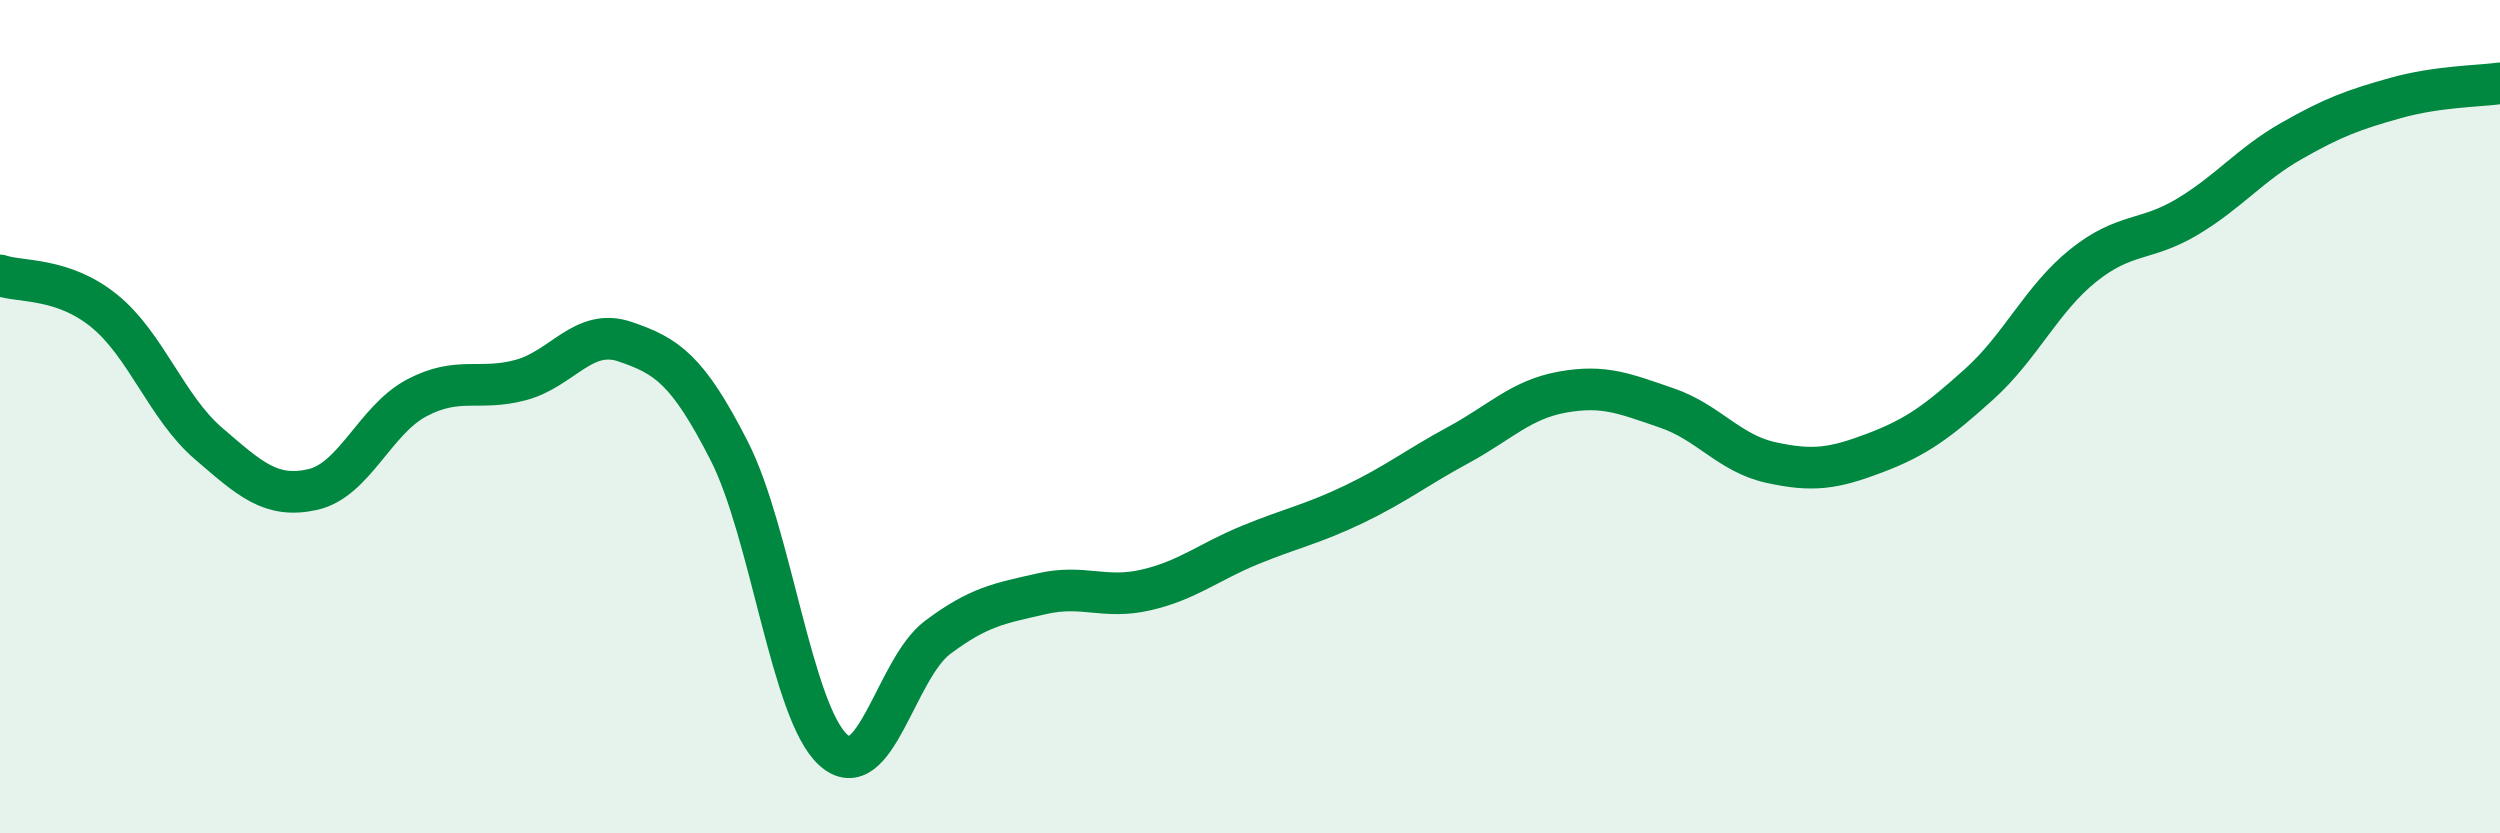
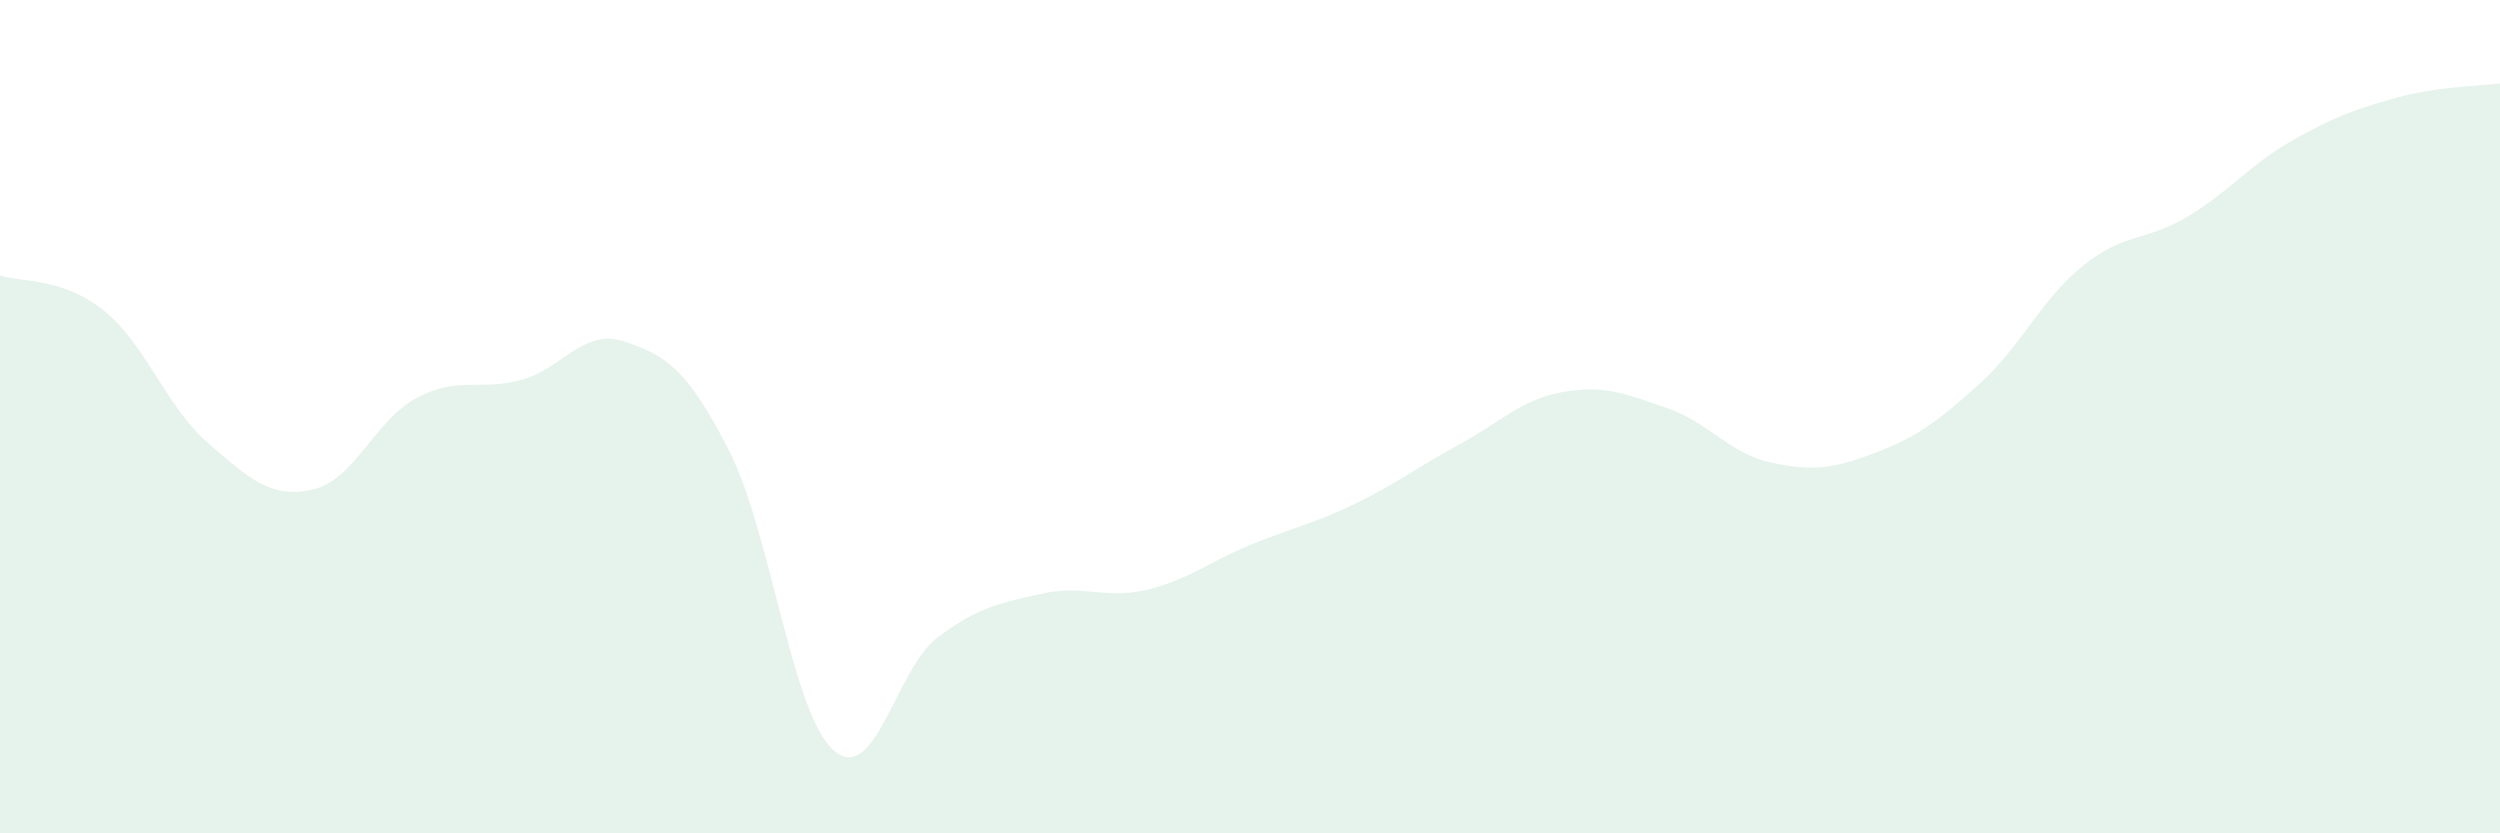
<svg xmlns="http://www.w3.org/2000/svg" width="60" height="20" viewBox="0 0 60 20">
  <path d="M 0,6.61 C 0.5,6.78 1.5,6.65 2.5,7.46 C 3.5,8.27 4,9.78 5,10.64 C 6,11.5 6.5,11.97 7.5,11.75 C 8.5,11.53 9,10.08 10,9.55 C 11,9.02 11.5,9.39 12.5,9.12 C 13.5,8.85 14,7.86 15,8.2 C 16,8.54 16.5,8.86 17.5,10.82 C 18.5,12.78 19,17.1 20,18 C 21,18.9 21.5,16.05 22.5,15.3 C 23.5,14.55 24,14.48 25,14.25 C 26,14.02 26.5,14.39 27.5,14.16 C 28.5,13.93 29,13.49 30,13.08 C 31,12.67 31.5,12.58 32.5,12.1 C 33.5,11.62 34,11.22 35,10.68 C 36,10.14 36.5,9.59 37.5,9.41 C 38.5,9.23 39,9.45 40,9.79 C 41,10.13 41.5,10.88 42.5,11.1 C 43.5,11.32 44,11.25 45,10.87 C 46,10.49 46.5,10.12 47.5,9.22 C 48.5,8.32 49,7.17 50,6.37 C 51,5.57 51.5,5.8 52.5,5.2 C 53.5,4.6 54,3.95 55,3.38 C 56,2.81 56.5,2.63 57.5,2.35 C 58.5,2.07 59.5,2.07 60,2L60 20L0 20Z" fill="#008740" opacity="0.1" stroke-linecap="round" stroke-linejoin="round" />
-   <path d="M 0,6.61 C 0.5,6.78 1.5,6.65 2.5,7.46 C 3.5,8.27 4,9.78 5,10.64 C 6,11.5 6.5,11.97 7.5,11.75 C 8.5,11.53 9,10.08 10,9.55 C 11,9.02 11.5,9.39 12.5,9.12 C 13.5,8.85 14,7.86 15,8.2 C 16,8.54 16.5,8.86 17.5,10.82 C 18.5,12.78 19,17.1 20,18 C 21,18.9 21.5,16.05 22.5,15.3 C 23.5,14.55 24,14.48 25,14.25 C 26,14.02 26.5,14.39 27.5,14.16 C 28.5,13.93 29,13.49 30,13.08 C 31,12.67 31.5,12.58 32.5,12.1 C 33.5,11.62 34,11.22 35,10.68 C 36,10.14 36.5,9.59 37.5,9.41 C 38.5,9.23 39,9.45 40,9.79 C 41,10.13 41.5,10.88 42.5,11.1 C 43.5,11.32 44,11.25 45,10.87 C 46,10.49 46.5,10.12 47.5,9.22 C 48.5,8.32 49,7.17 50,6.37 C 51,5.57 51.5,5.8 52.5,5.2 C 53.5,4.6 54,3.95 55,3.38 C 56,2.81 56.5,2.63 57.5,2.35 C 58.5,2.07 59.5,2.07 60,2" stroke="#008740" stroke-width="1" fill="none" stroke-linecap="round" stroke-linejoin="round" />
</svg>